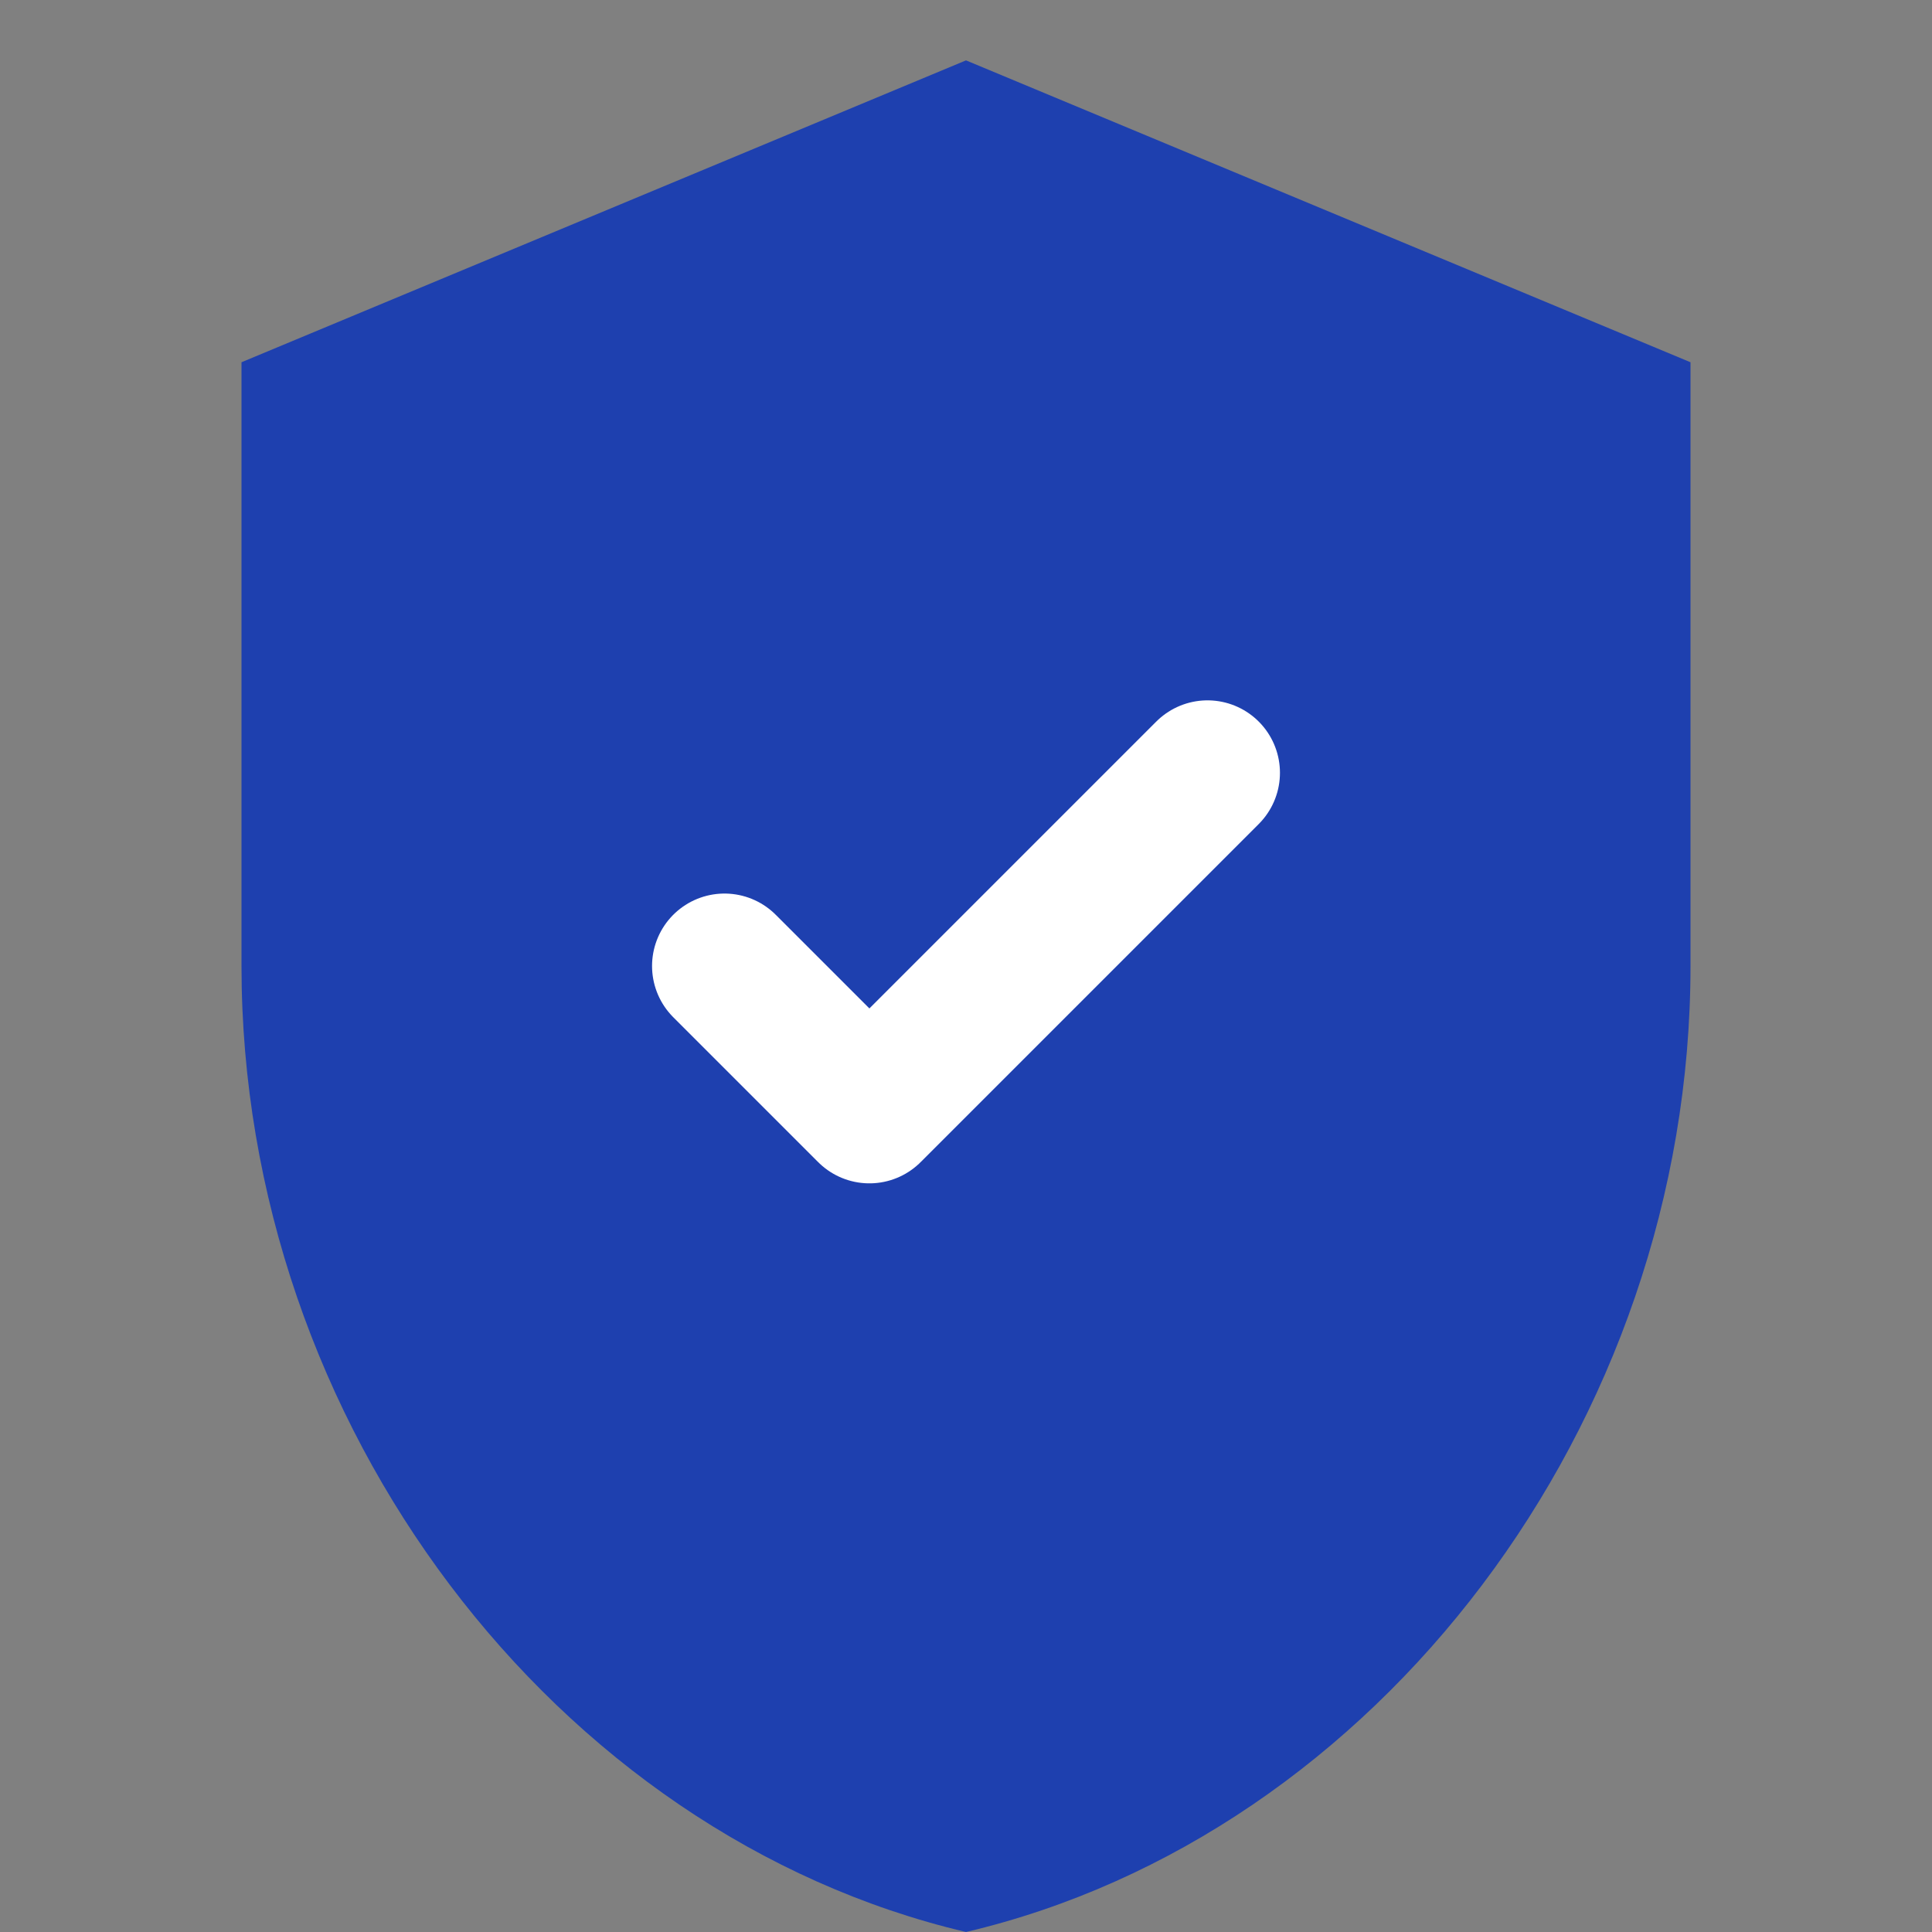
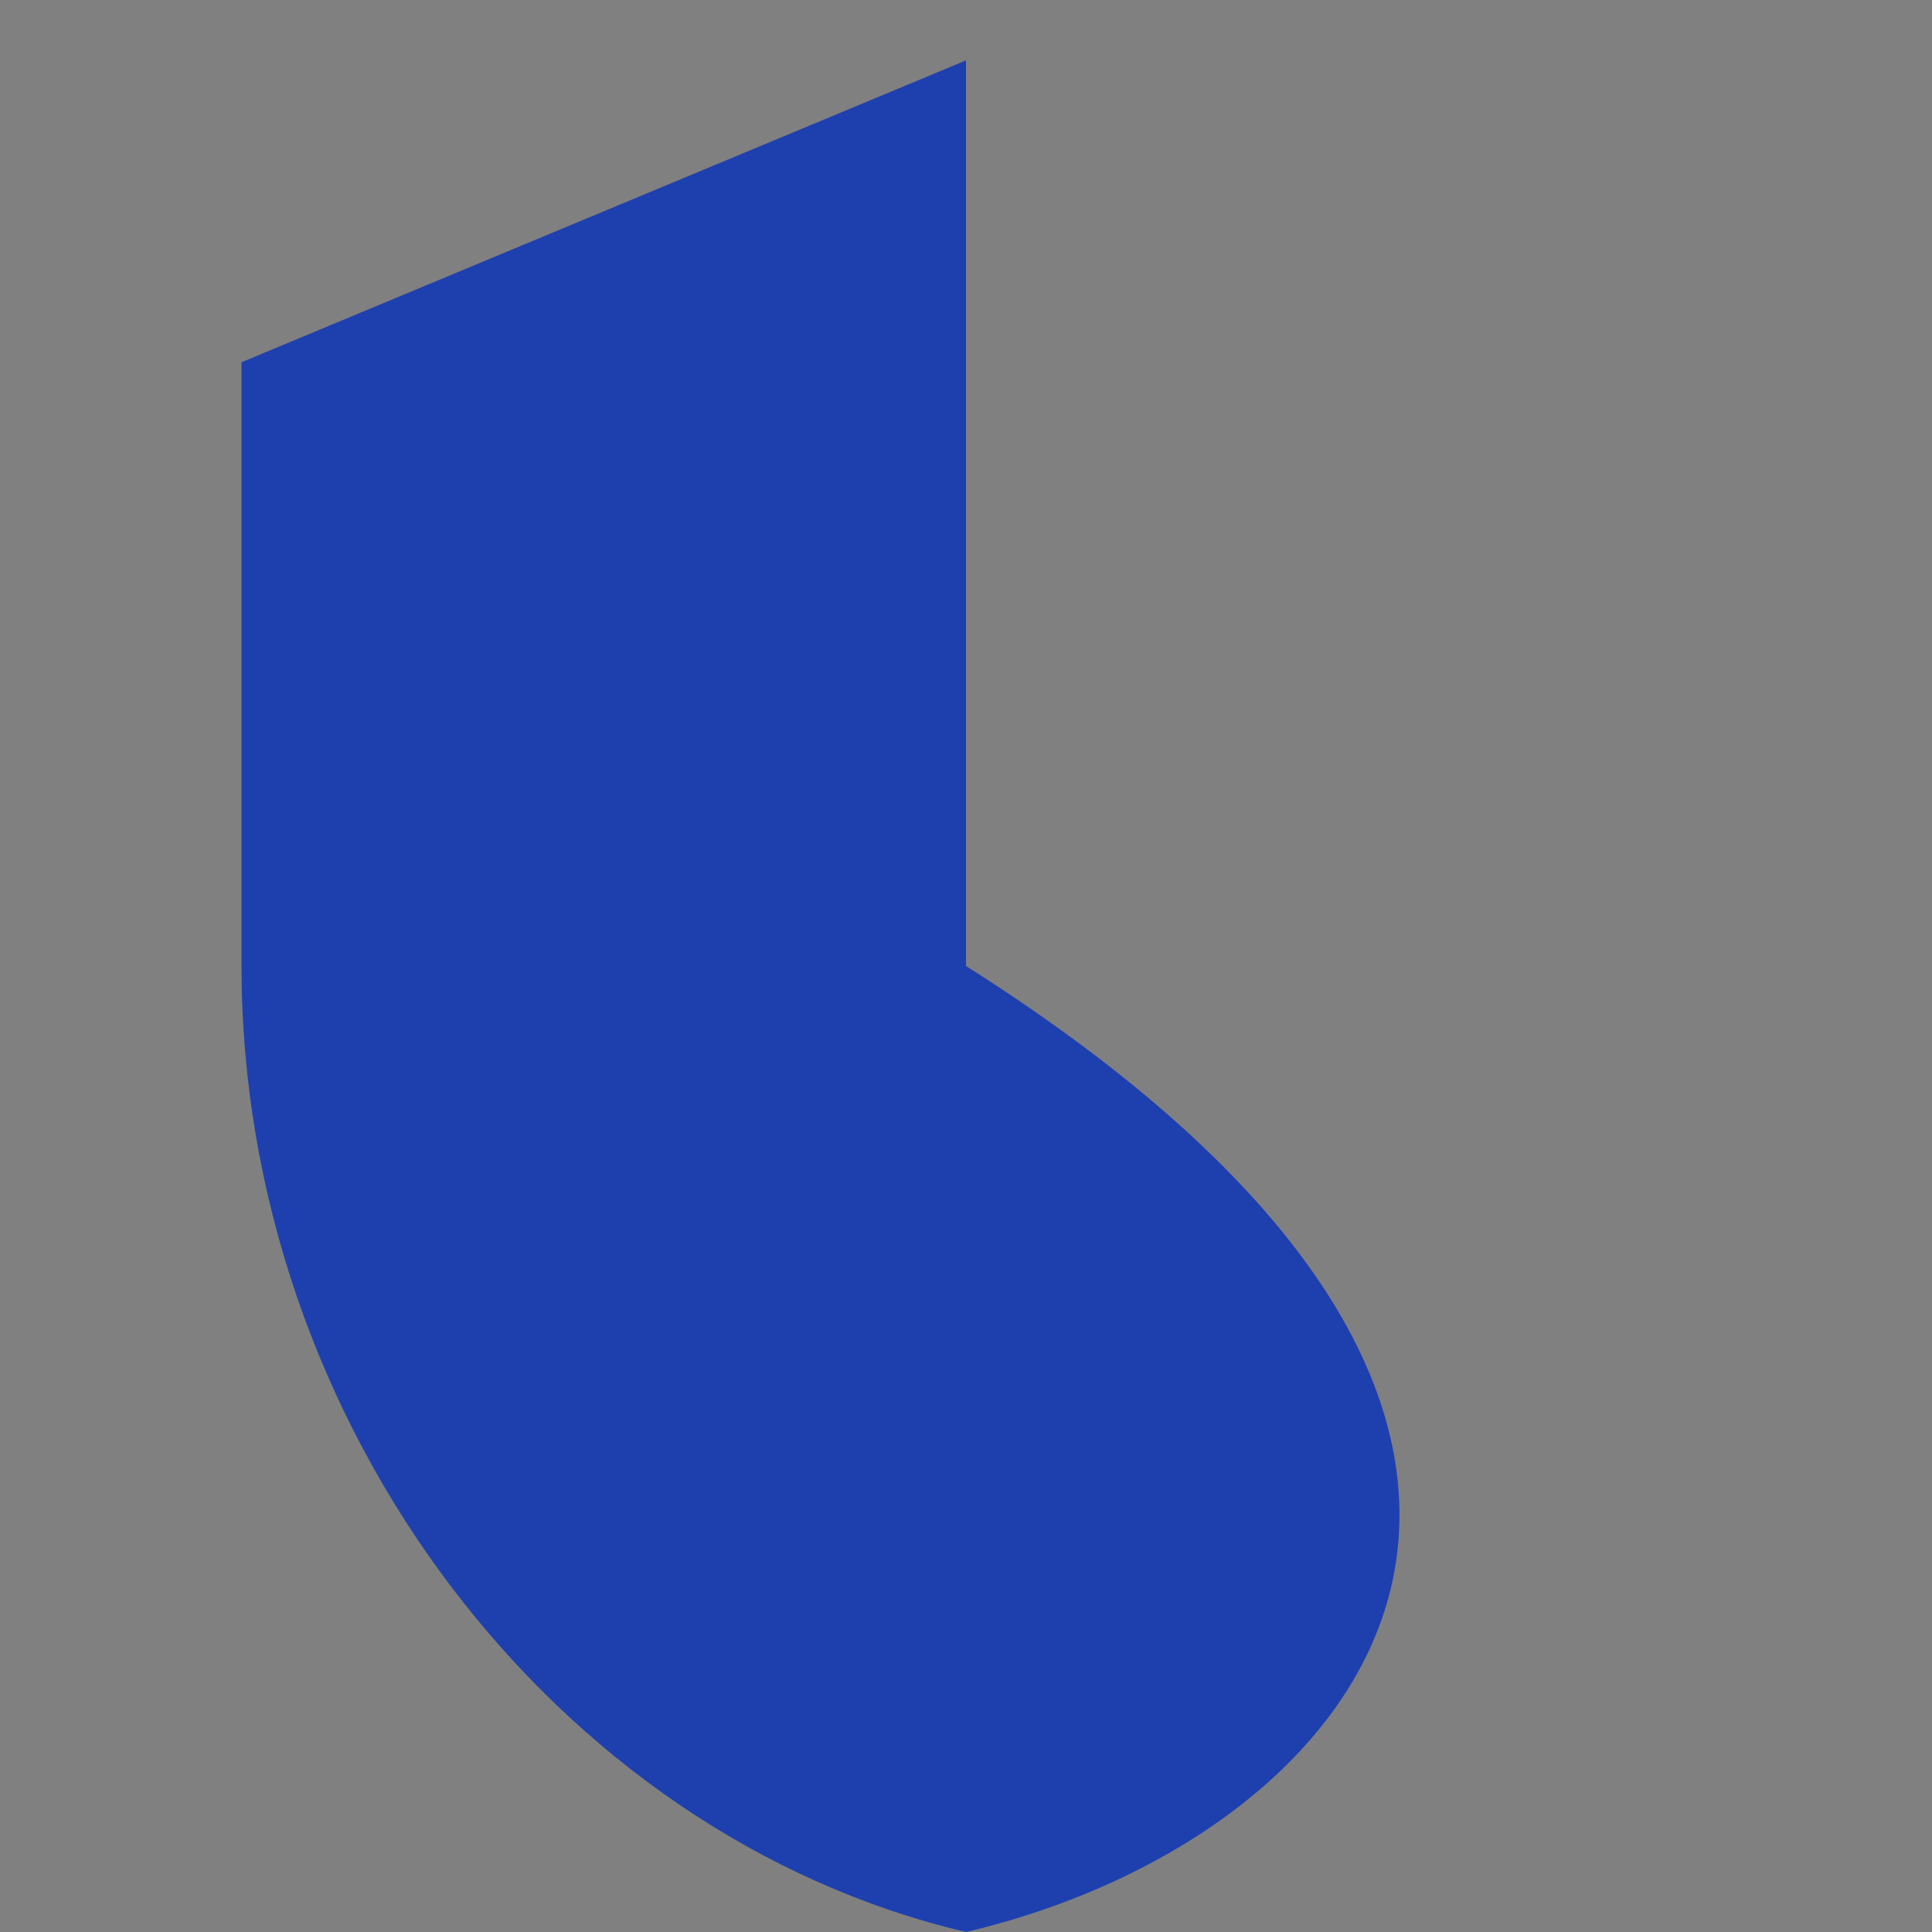
<svg xmlns="http://www.w3.org/2000/svg" width="16" height="16" viewBox="0 0 16 16" fill="none">
  <rect x="0" y="0" width="16" height="16" fill="#808080" stroke="none" />
-   <path d="M8 0.5L14 3V8C14 11.8 11.4 15.2 8 16C4.6 15.2 2 11.8 2 8V3L8 0.5Z" fill="#1E40AF" />
-   <path d="M6 8L7.2 9.2L10 6.4" stroke="white" stroke-width="1.2" stroke-linecap="round" stroke-linejoin="round" />
+   <path d="M8 0.5V8C14 11.8 11.4 15.2 8 16C4.6 15.2 2 11.8 2 8V3L8 0.5Z" fill="#1E40AF" />
</svg>